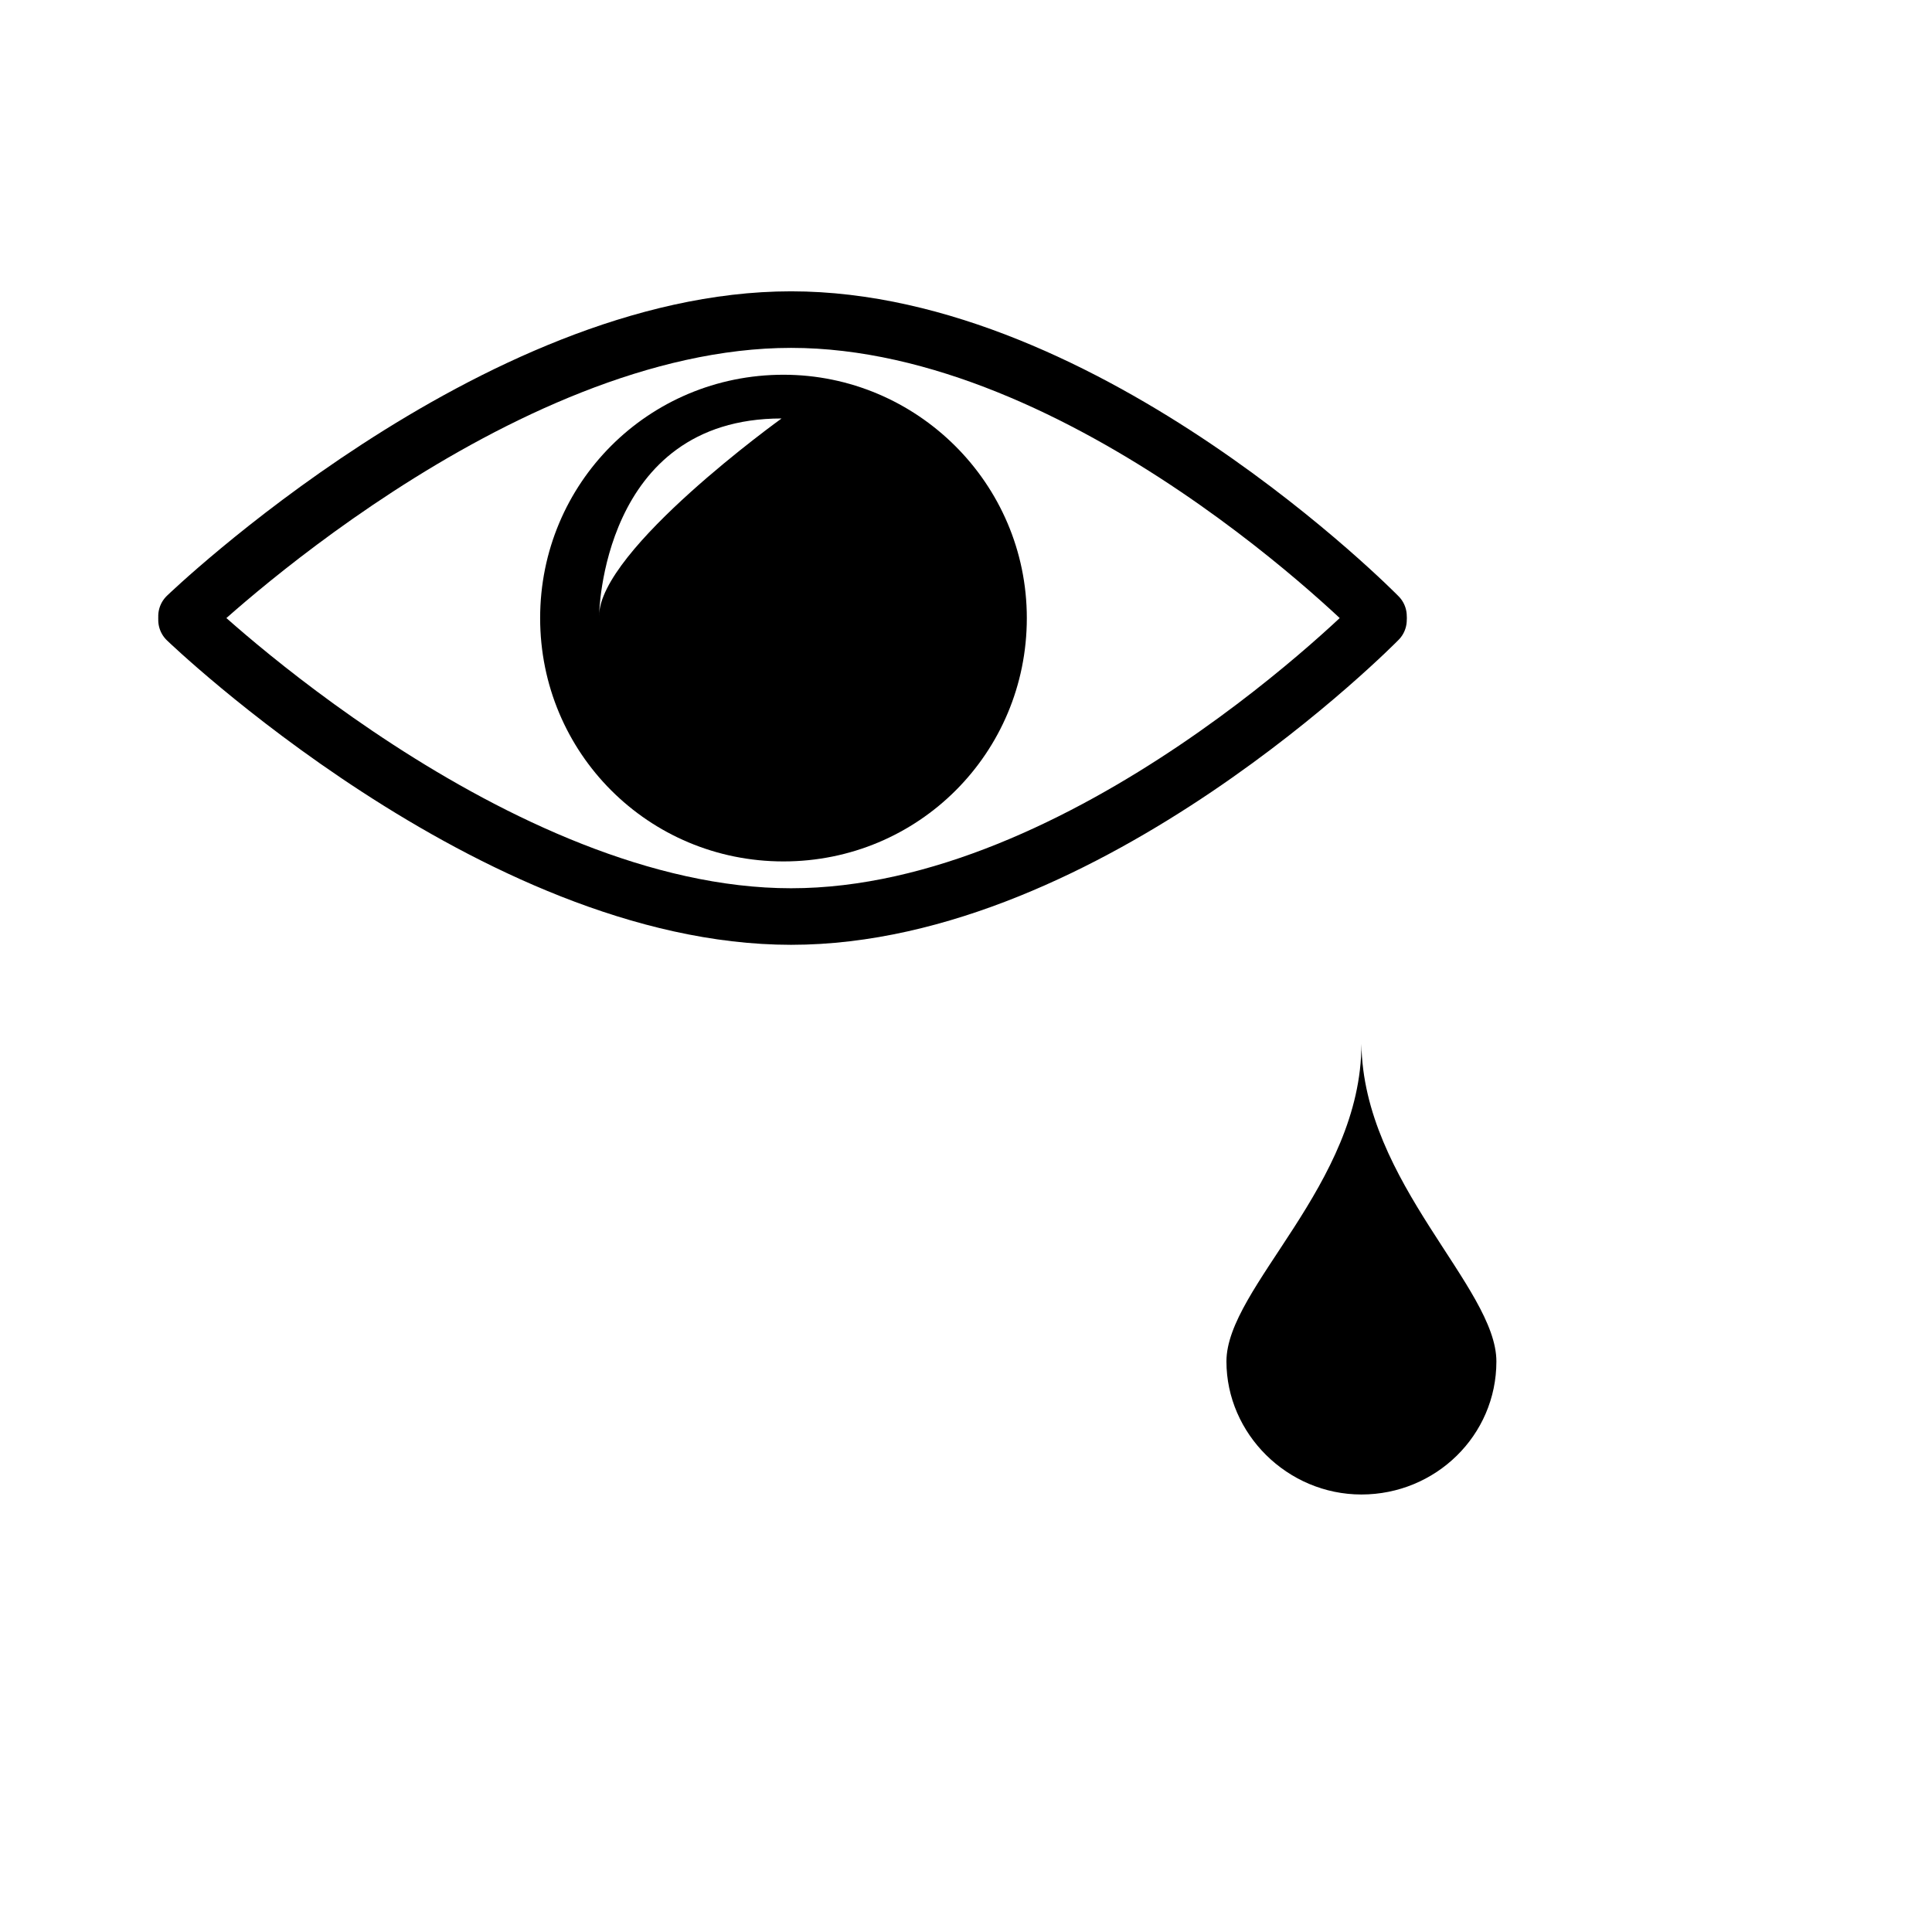
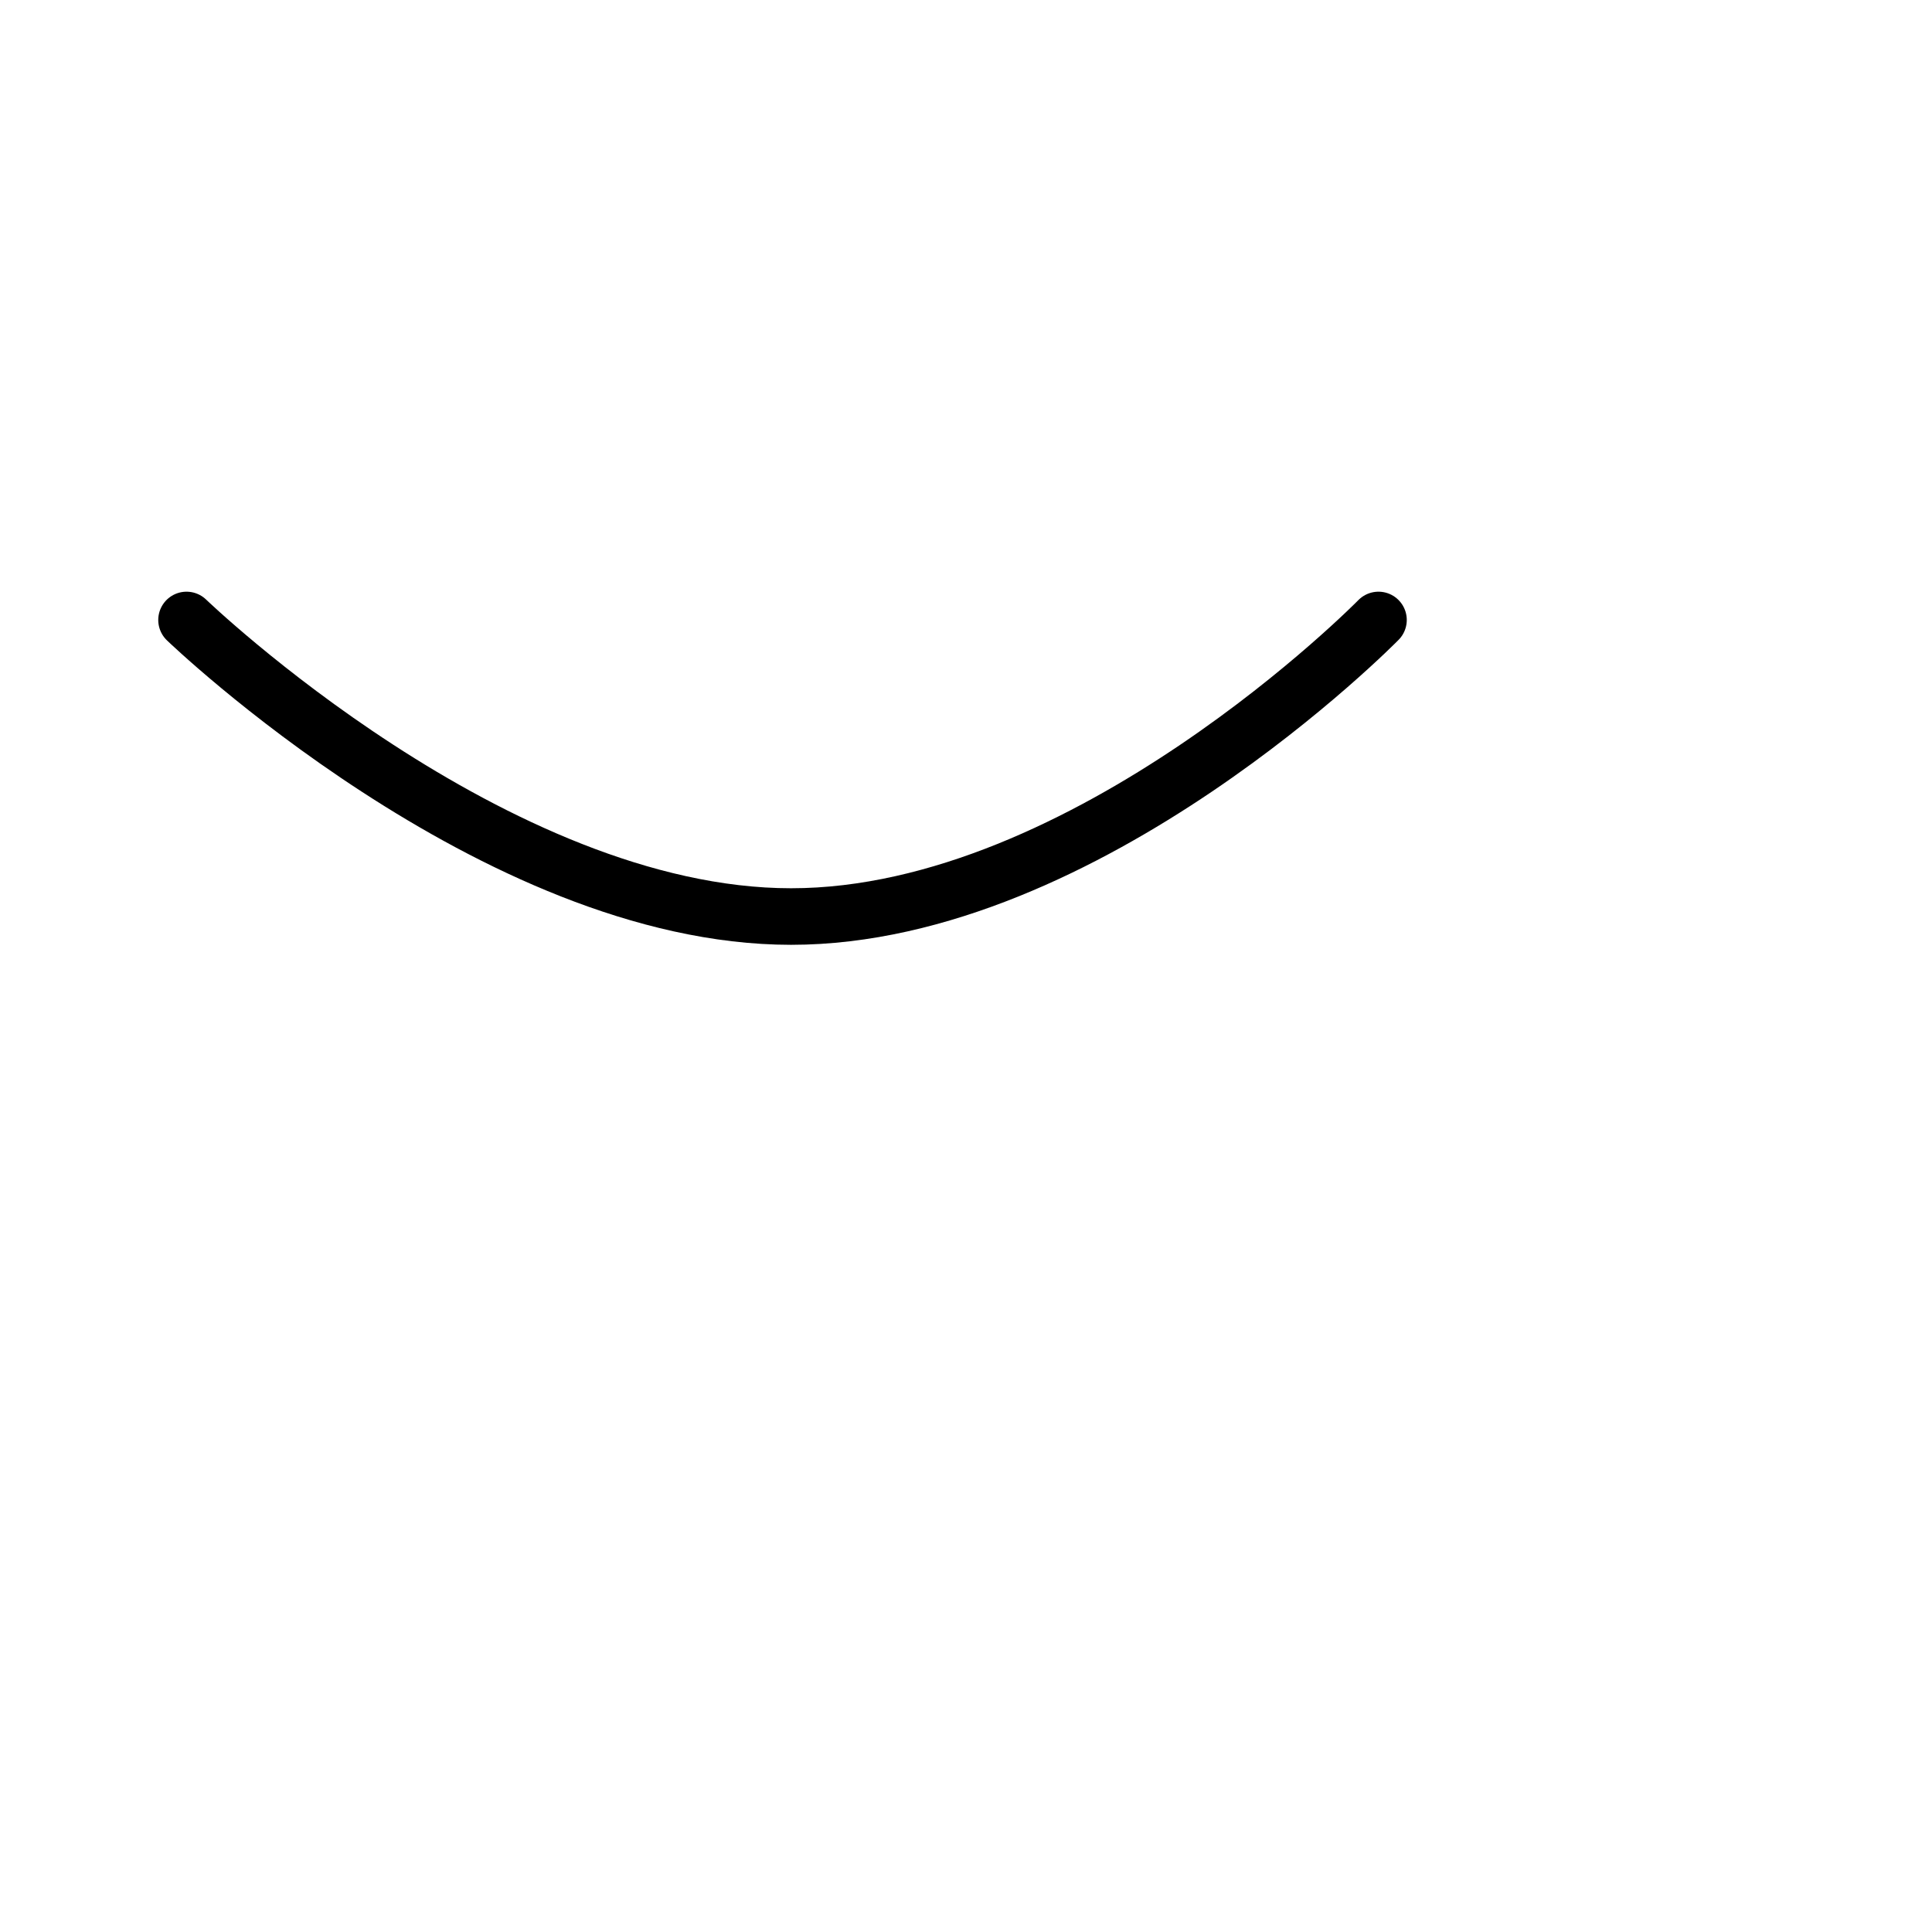
<svg xmlns="http://www.w3.org/2000/svg" width="800px" height="800px" version="1.1" viewBox="144 144 512 512">
-   <path transform="matrix(5.038 0 0 5.038 148.09 148.09)" d="m9 31.6s16.2-15.6 31.8-15.6c15.6 0 30.9 15.6 30.9 15.6" fill="none" stroke="#000000" stroke-linecap="round" stroke-linejoin="round" stroke-miterlimit="10" stroke-width="2.975" />
  <path transform="matrix(5.038 0 0 5.038 148.09 148.09)" d="m9 31.8s16.2 15.6 31.8 15.6c15.6 0 30.9-15.6 30.9-15.6" fill="none" stroke="#000000" stroke-linecap="round" stroke-linejoin="round" stroke-miterlimit="10" stroke-width="2.975" />
-   <path d="m351.63 243.31c-35.77 0-64.488 28.719-64.488 64.488s28.719 64.488 64.488 64.488c35.77 0 64.488-28.719 64.488-64.488s-29.223-64.488-64.488-64.488zm-48.871 63.984s0.504-52.395 48.367-52.395c0 0-48.367 34.762-48.367 52.395z" />
-   <path d="m540.56 504.79c0 19.648-16.121 35.266-35.77 35.266-19.648 0-35.77-16.121-35.77-35.266 0-19.648 35.77-46.855 35.77-84.137 0.5 36.781 35.77 64.488 35.77 84.137z" />
</svg>